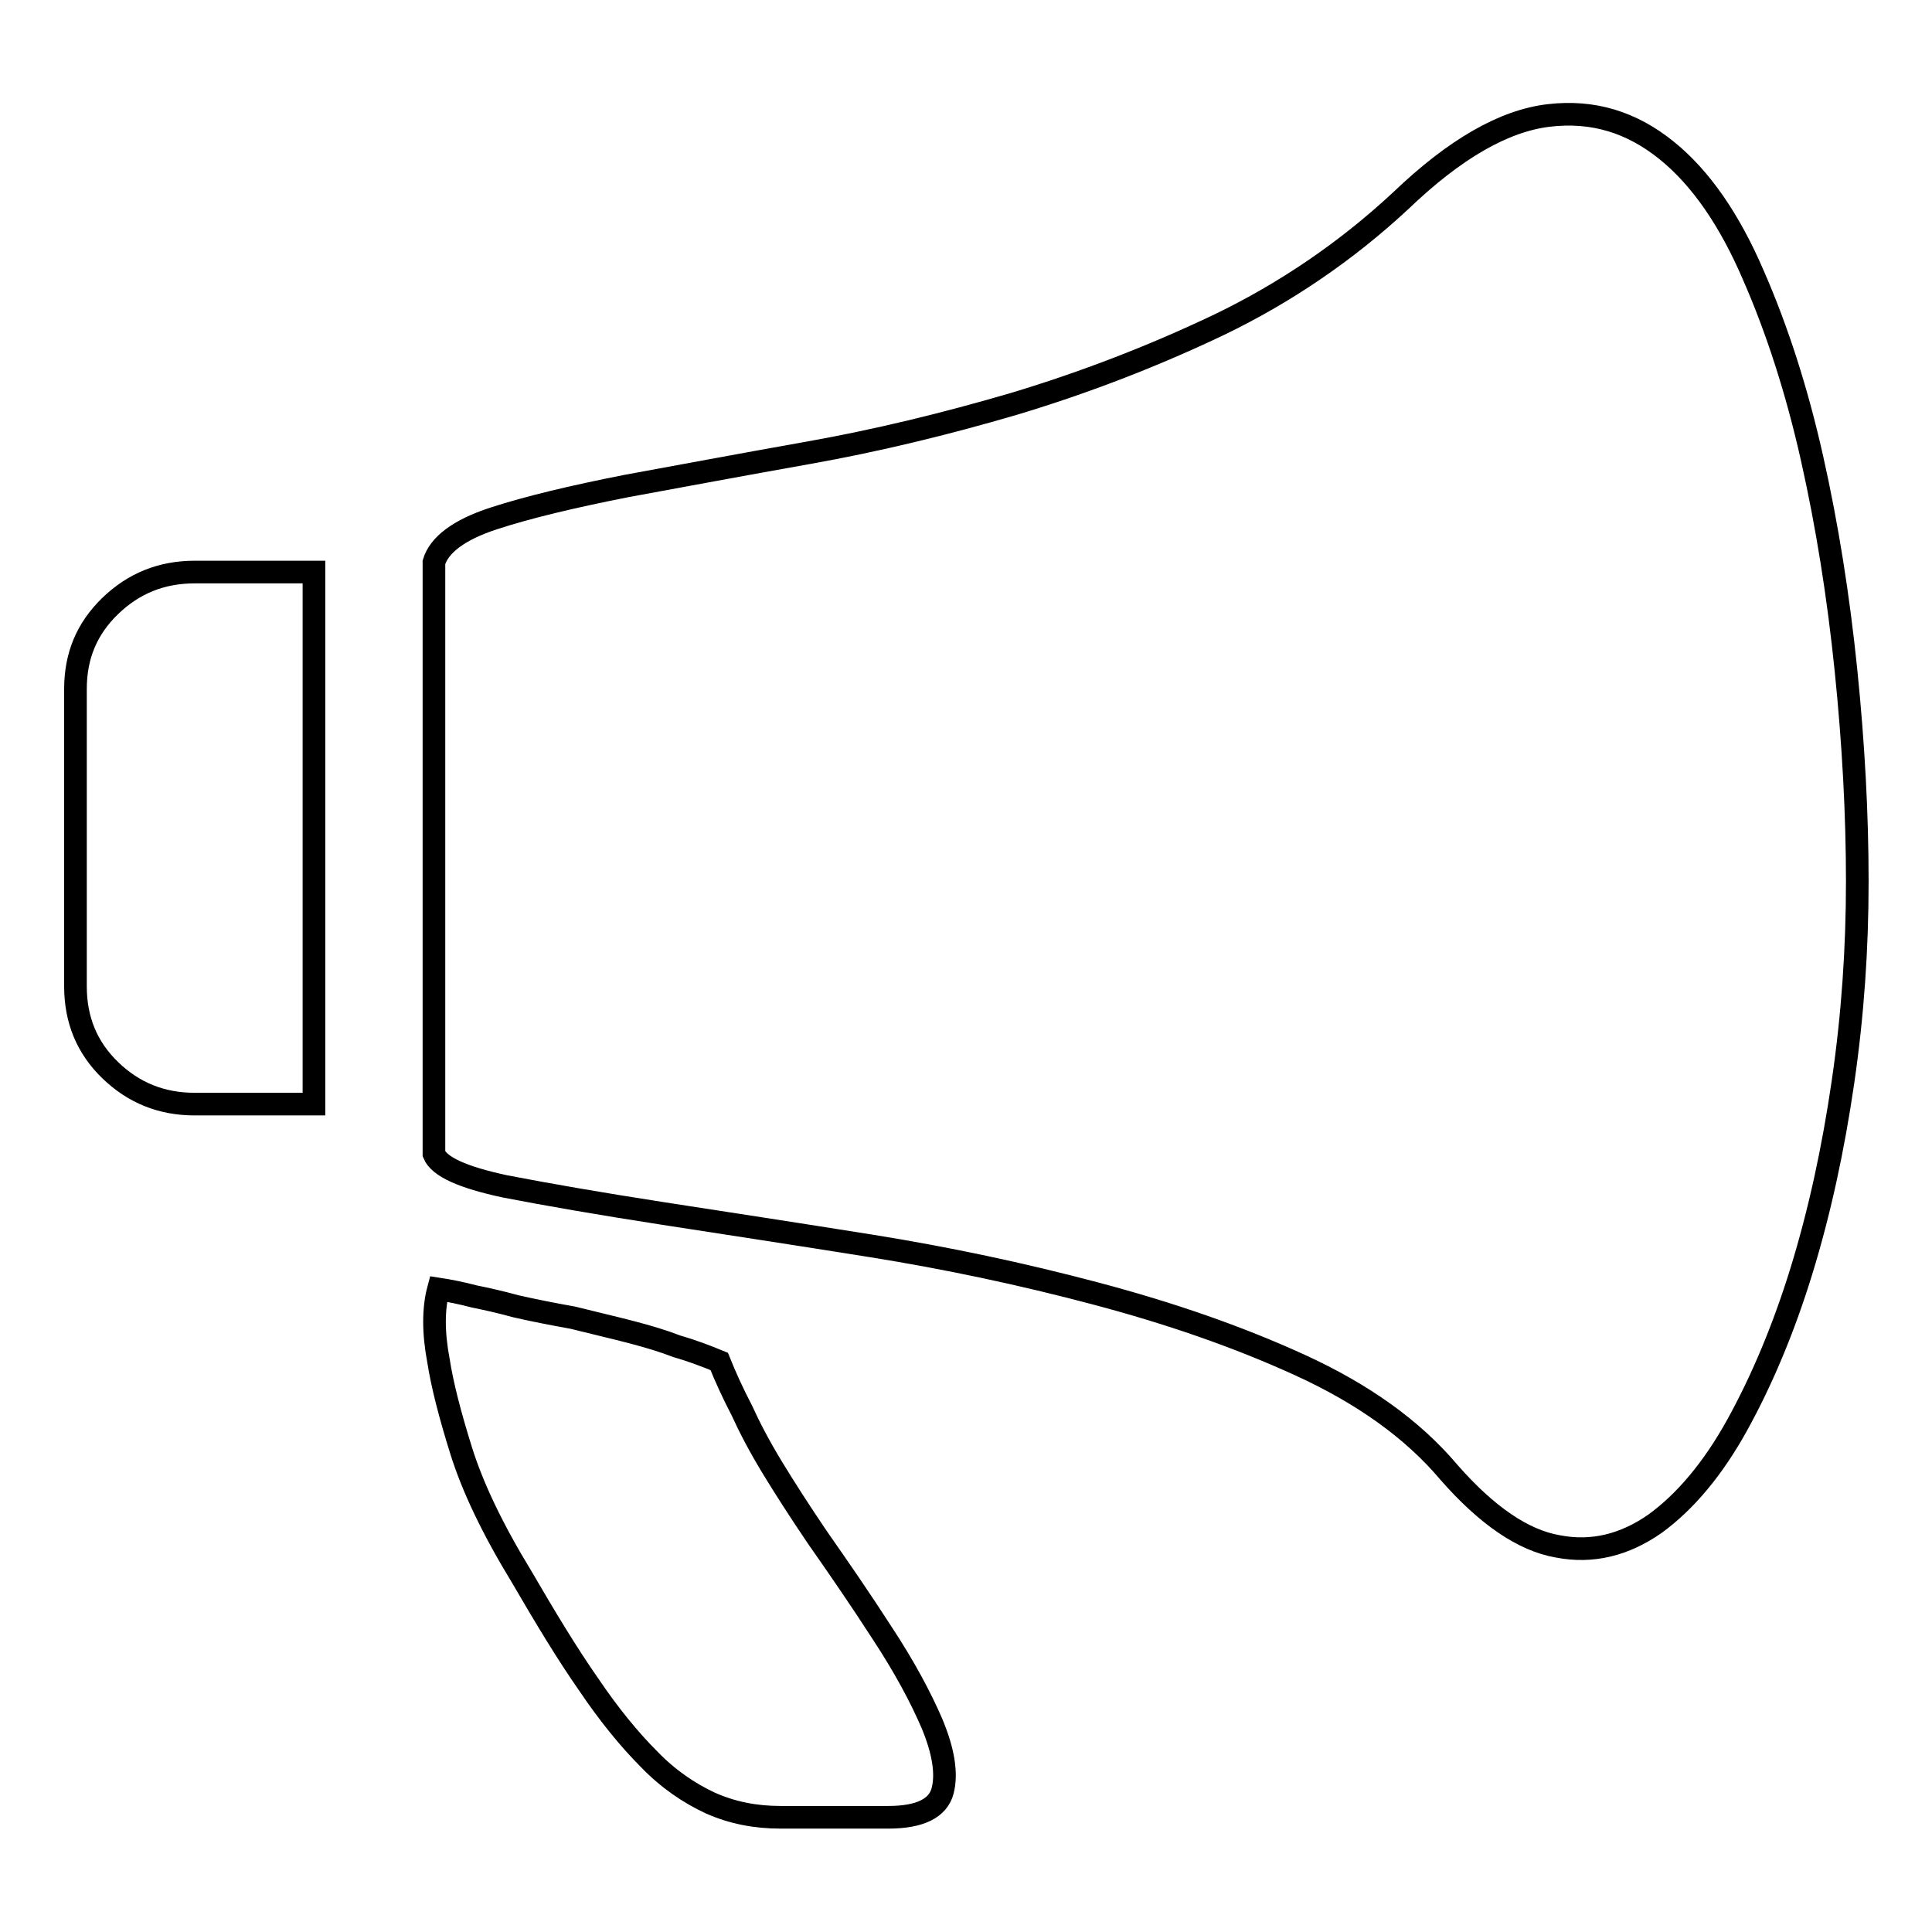
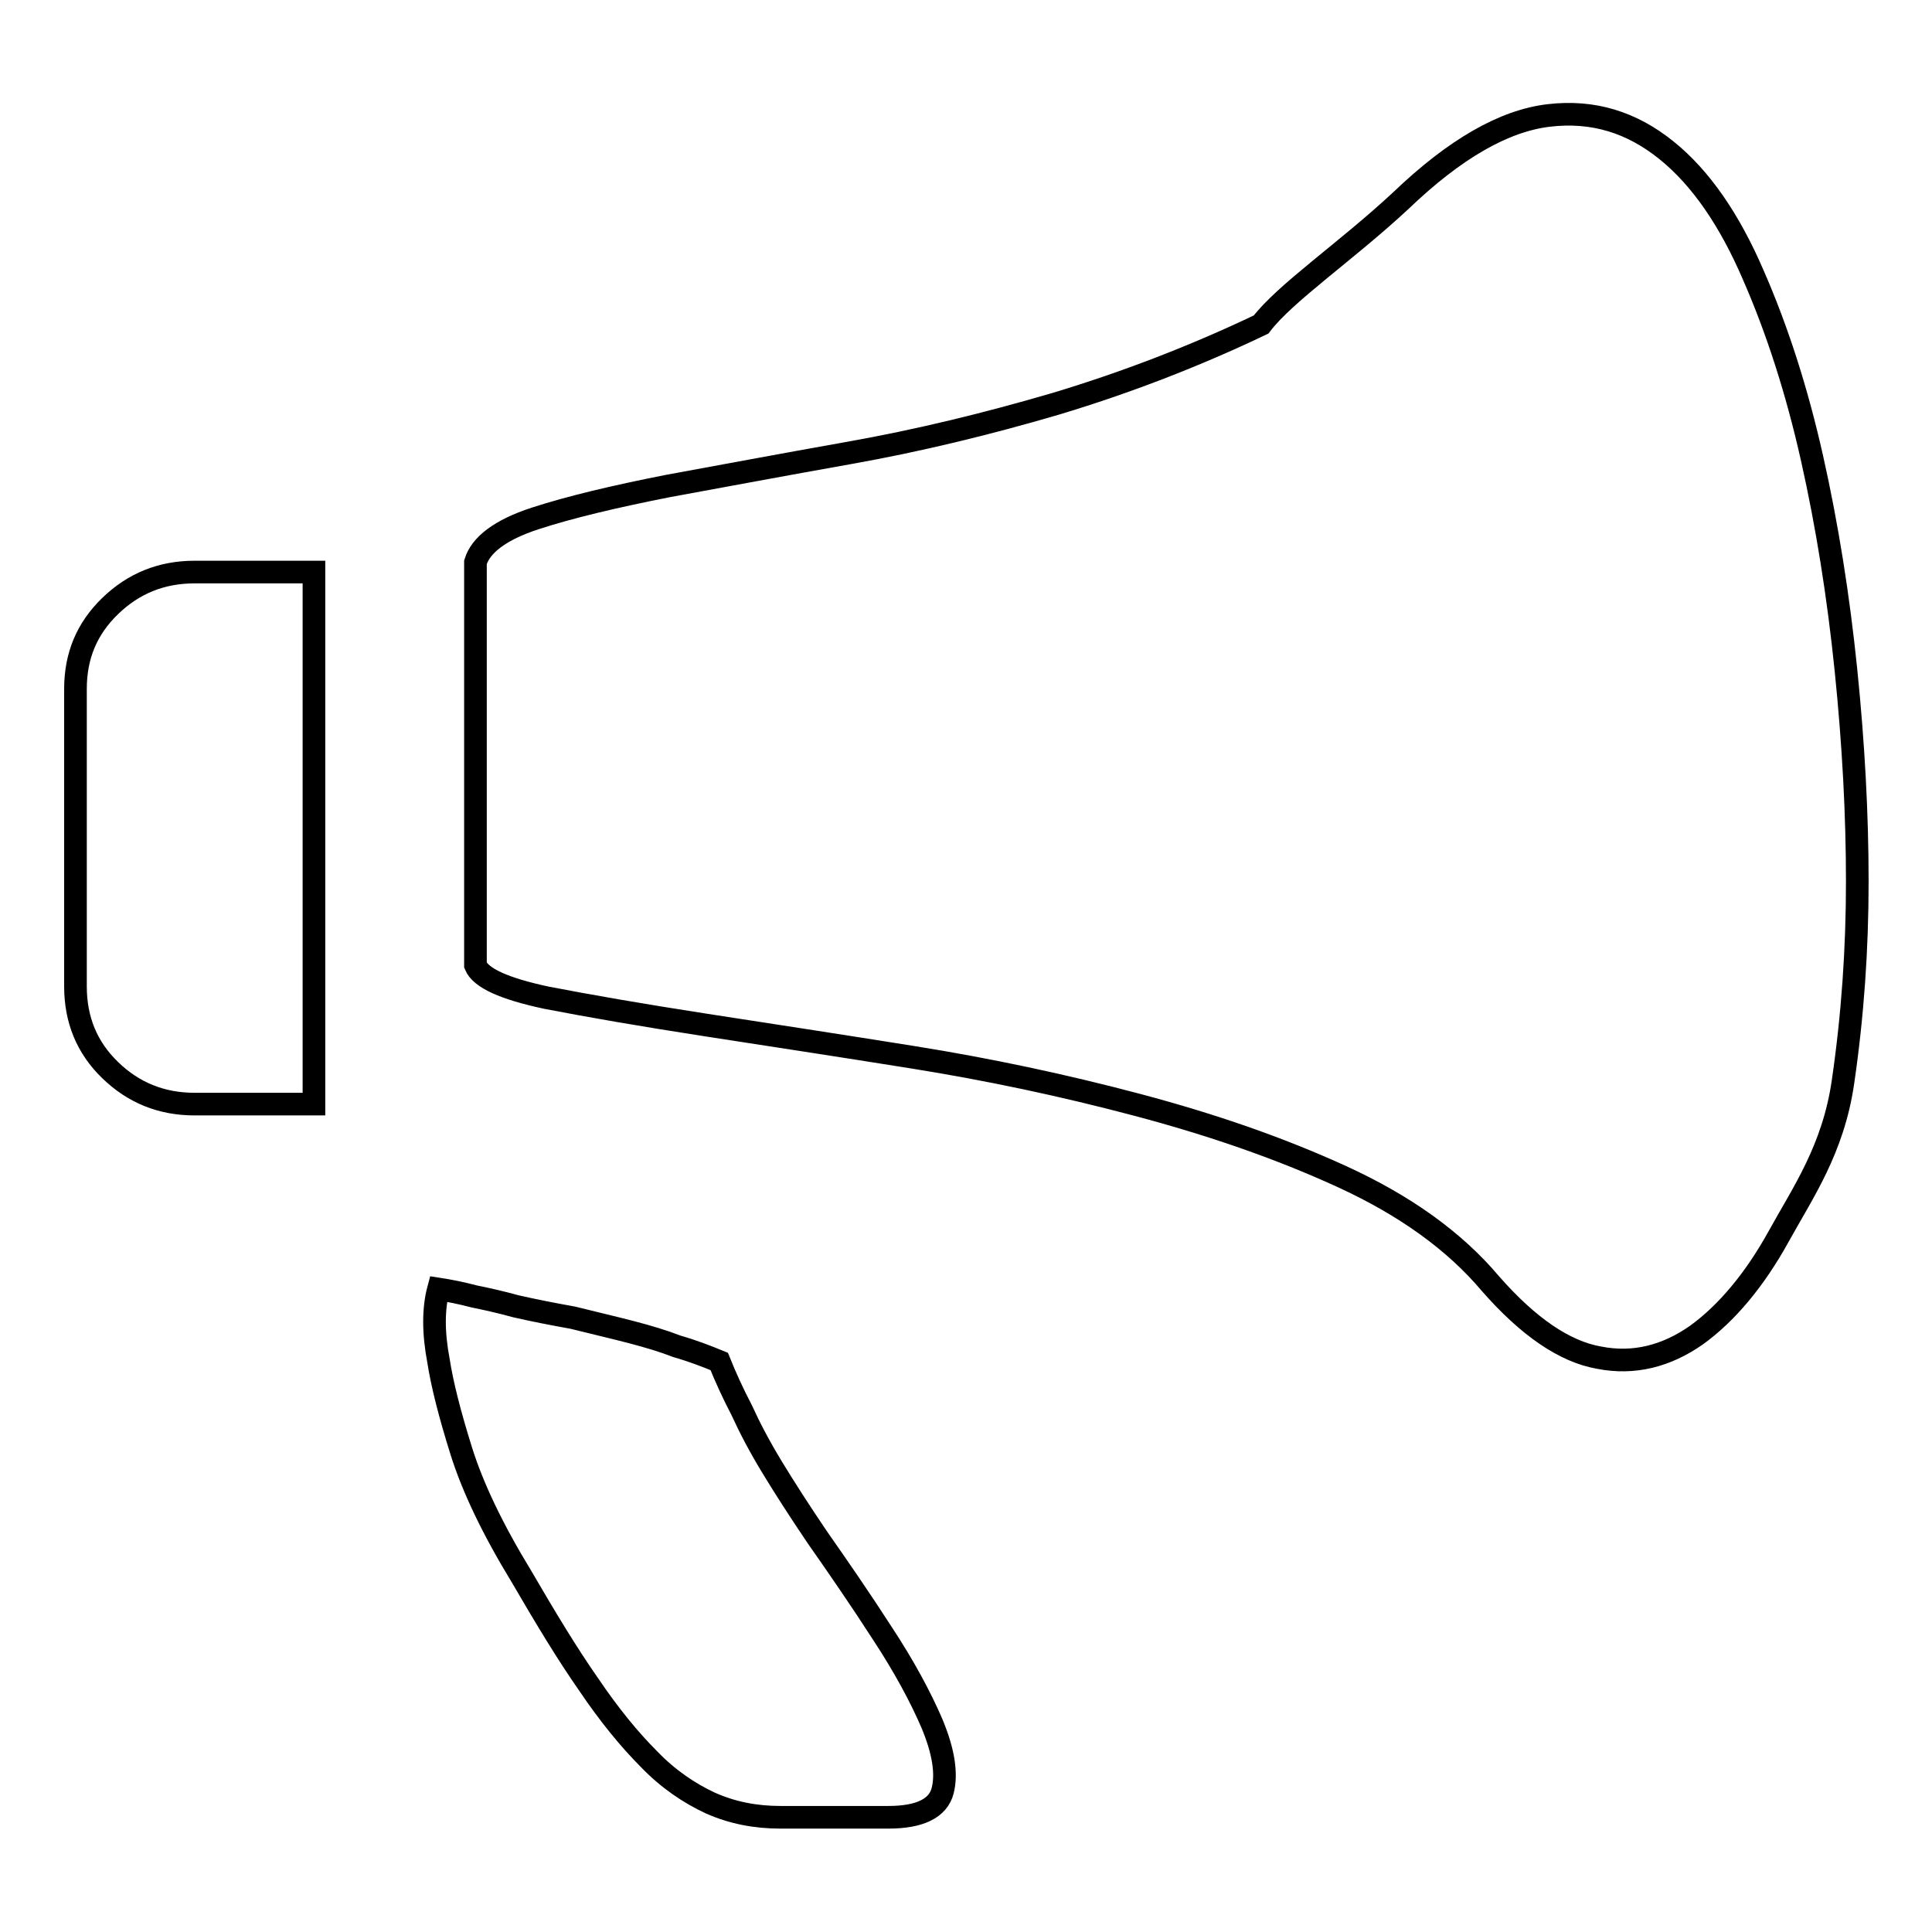
<svg xmlns="http://www.w3.org/2000/svg" version="1.1" x="0px" y="0px" viewBox="0 0 256 256" enable-background="new 0 0 256 256" xml:space="preserve">
  <g>
    <g>
-       <path stroke-width="3" fill-opacity="0" stroke="#000000" d="M10,91.3c0-4.4,1.5-8,4.6-11c3.1-3,6.8-4.5,11.2-4.5h15.8v70.5H25.8c-4.4,0-8.1-1.5-11.2-4.5c-3.1-3-4.6-6.7-4.6-11.1V91.3z M185.6,26.6c7.2-6.9,13.7-10.6,19.6-11.3c5.9-0.7,11,0.9,15.6,4.6s8.4,9.3,11.5,16.5c3.2,7.3,5.8,15.4,7.8,24.3c2,8.9,3.5,18.3,4.5,28.1c1,9.8,1.5,19.1,1.5,28c0,8.9-0.6,17.7-1.9,26.6c-1.3,8.9-3.1,17.2-5.5,25s-5.3,14.6-8.5,20.4s-6.9,10.2-10.9,13.1c-4,2.8-8.3,3.9-12.9,3c-4.6-0.8-9.4-4.1-14.4-9.8c-4.8-5.7-11.4-10.4-19.7-14.2c-8.3-3.8-17.3-6.9-27.1-9.5c-9.8-2.6-19.7-4.7-29.7-6.3c-10-1.6-19.2-3-27.6-4.3c-8.4-1.3-15.3-2.5-21-3.6c-5.6-1.2-8.7-2.6-9.4-4.3V74.5c0.7-2.3,3.3-4.3,7.9-5.8c4.6-1.5,10.5-2.9,17.6-4.3c7.1-1.3,15.1-2.8,24.1-4.4c9-1.6,18.1-3.8,27.3-6.5c9.3-2.8,18.4-6.3,27.2-10.5C170.3,38.8,178.4,33.3,185.6,26.6L185.6,26.6z M95.3,180.4c0.8,2,1.8,4.2,3,6.5c1,2.2,2.3,4.7,4,7.5c1.7,2.8,3.7,5.9,6,9.3c2.8,4,5.7,8.2,8.6,12.7c2.9,4.4,5.1,8.5,6.6,12c1.5,3.6,2,6.6,1.4,8.9c-0.6,2.3-3,3.5-7.2,3.5h-14.3c-3.3,0-6.4-0.6-9.3-1.9c-2.8-1.3-5.6-3.2-8.1-5.8c-2.6-2.6-5.3-5.9-8-9.9c-2.8-4-5.7-8.8-8.9-14.3c-3.9-6.4-6.5-11.9-8-16.7s-2.5-8.7-3-11.9c-0.7-3.7-0.7-6.9,0-9.5c1.3,0.2,2.9,0.5,4.8,1c1.5,0.3,3.3,0.7,5.5,1.3c2.2,0.5,4.7,1,7.5,1.5c2.8,0.7,5.4,1.3,7.7,1.9c2.3,0.6,4.3,1.2,6.1,1.9C91.8,179,93.6,179.7,95.3,180.4L95.3,180.4z" />
+       <path stroke-width="3" fill-opacity="0" stroke="#000000" d="M10,91.3c0-4.4,1.5-8,4.6-11c3.1-3,6.8-4.5,11.2-4.5h15.8v70.5H25.8c-4.4,0-8.1-1.5-11.2-4.5c-3.1-3-4.6-6.7-4.6-11.1V91.3z M185.6,26.6c7.2-6.9,13.7-10.6,19.6-11.3c5.9-0.7,11,0.9,15.6,4.6s8.4,9.3,11.5,16.5c3.2,7.3,5.8,15.4,7.8,24.3c2,8.9,3.5,18.3,4.5,28.1c1,9.8,1.5,19.1,1.5,28c0,8.9-0.6,17.7-1.9,26.6s-5.3,14.6-8.5,20.4s-6.9,10.2-10.9,13.1c-4,2.8-8.3,3.9-12.9,3c-4.6-0.8-9.4-4.1-14.4-9.8c-4.8-5.7-11.4-10.4-19.7-14.2c-8.3-3.8-17.3-6.9-27.1-9.5c-9.8-2.6-19.7-4.7-29.7-6.3c-10-1.6-19.2-3-27.6-4.3c-8.4-1.3-15.3-2.5-21-3.6c-5.6-1.2-8.7-2.6-9.4-4.3V74.5c0.7-2.3,3.3-4.3,7.9-5.8c4.6-1.5,10.5-2.9,17.6-4.3c7.1-1.3,15.1-2.8,24.1-4.4c9-1.6,18.1-3.8,27.3-6.5c9.3-2.8,18.4-6.3,27.2-10.5C170.3,38.8,178.4,33.3,185.6,26.6L185.6,26.6z M95.3,180.4c0.8,2,1.8,4.2,3,6.5c1,2.2,2.3,4.7,4,7.5c1.7,2.8,3.7,5.9,6,9.3c2.8,4,5.7,8.2,8.6,12.7c2.9,4.4,5.1,8.5,6.6,12c1.5,3.6,2,6.6,1.4,8.9c-0.6,2.3-3,3.5-7.2,3.5h-14.3c-3.3,0-6.4-0.6-9.3-1.9c-2.8-1.3-5.6-3.2-8.1-5.8c-2.6-2.6-5.3-5.9-8-9.9c-2.8-4-5.7-8.8-8.9-14.3c-3.9-6.4-6.5-11.9-8-16.7s-2.5-8.7-3-11.9c-0.7-3.7-0.7-6.9,0-9.5c1.3,0.2,2.9,0.5,4.8,1c1.5,0.3,3.3,0.7,5.5,1.3c2.2,0.5,4.7,1,7.5,1.5c2.8,0.7,5.4,1.3,7.7,1.9c2.3,0.6,4.3,1.2,6.1,1.9C91.8,179,93.6,179.7,95.3,180.4L95.3,180.4z" />
    </g>
  </g>
</svg>